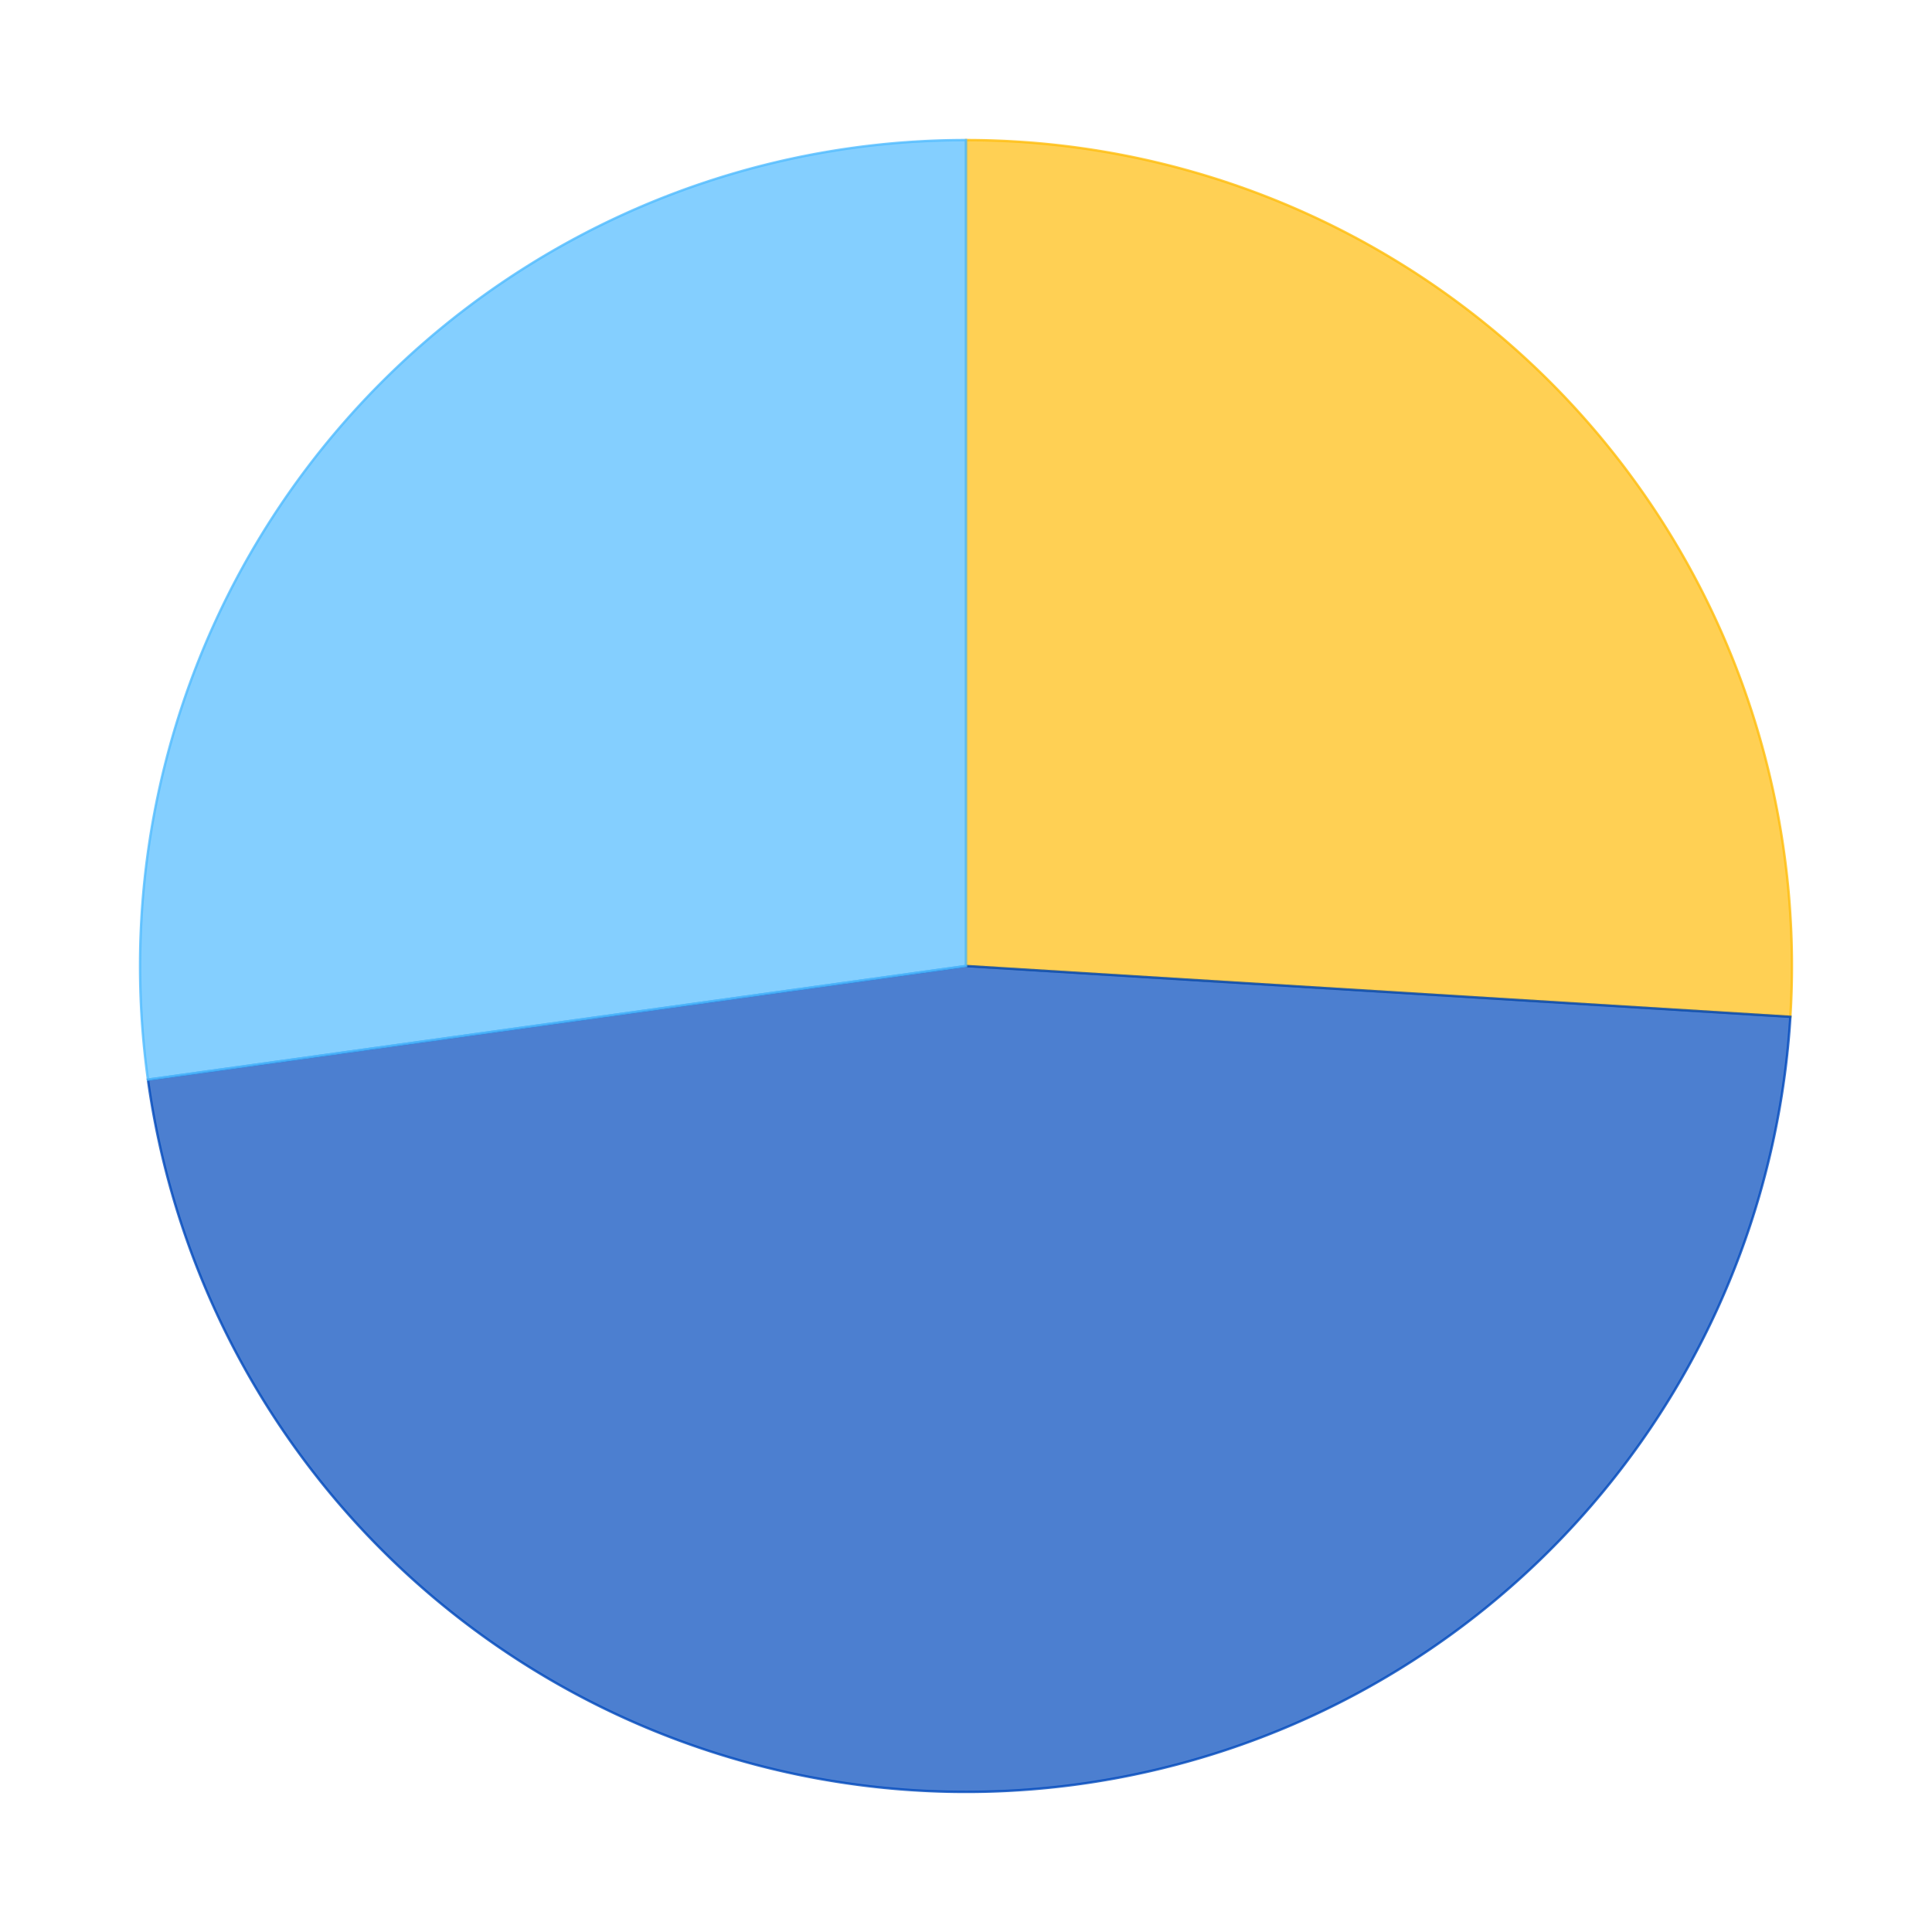
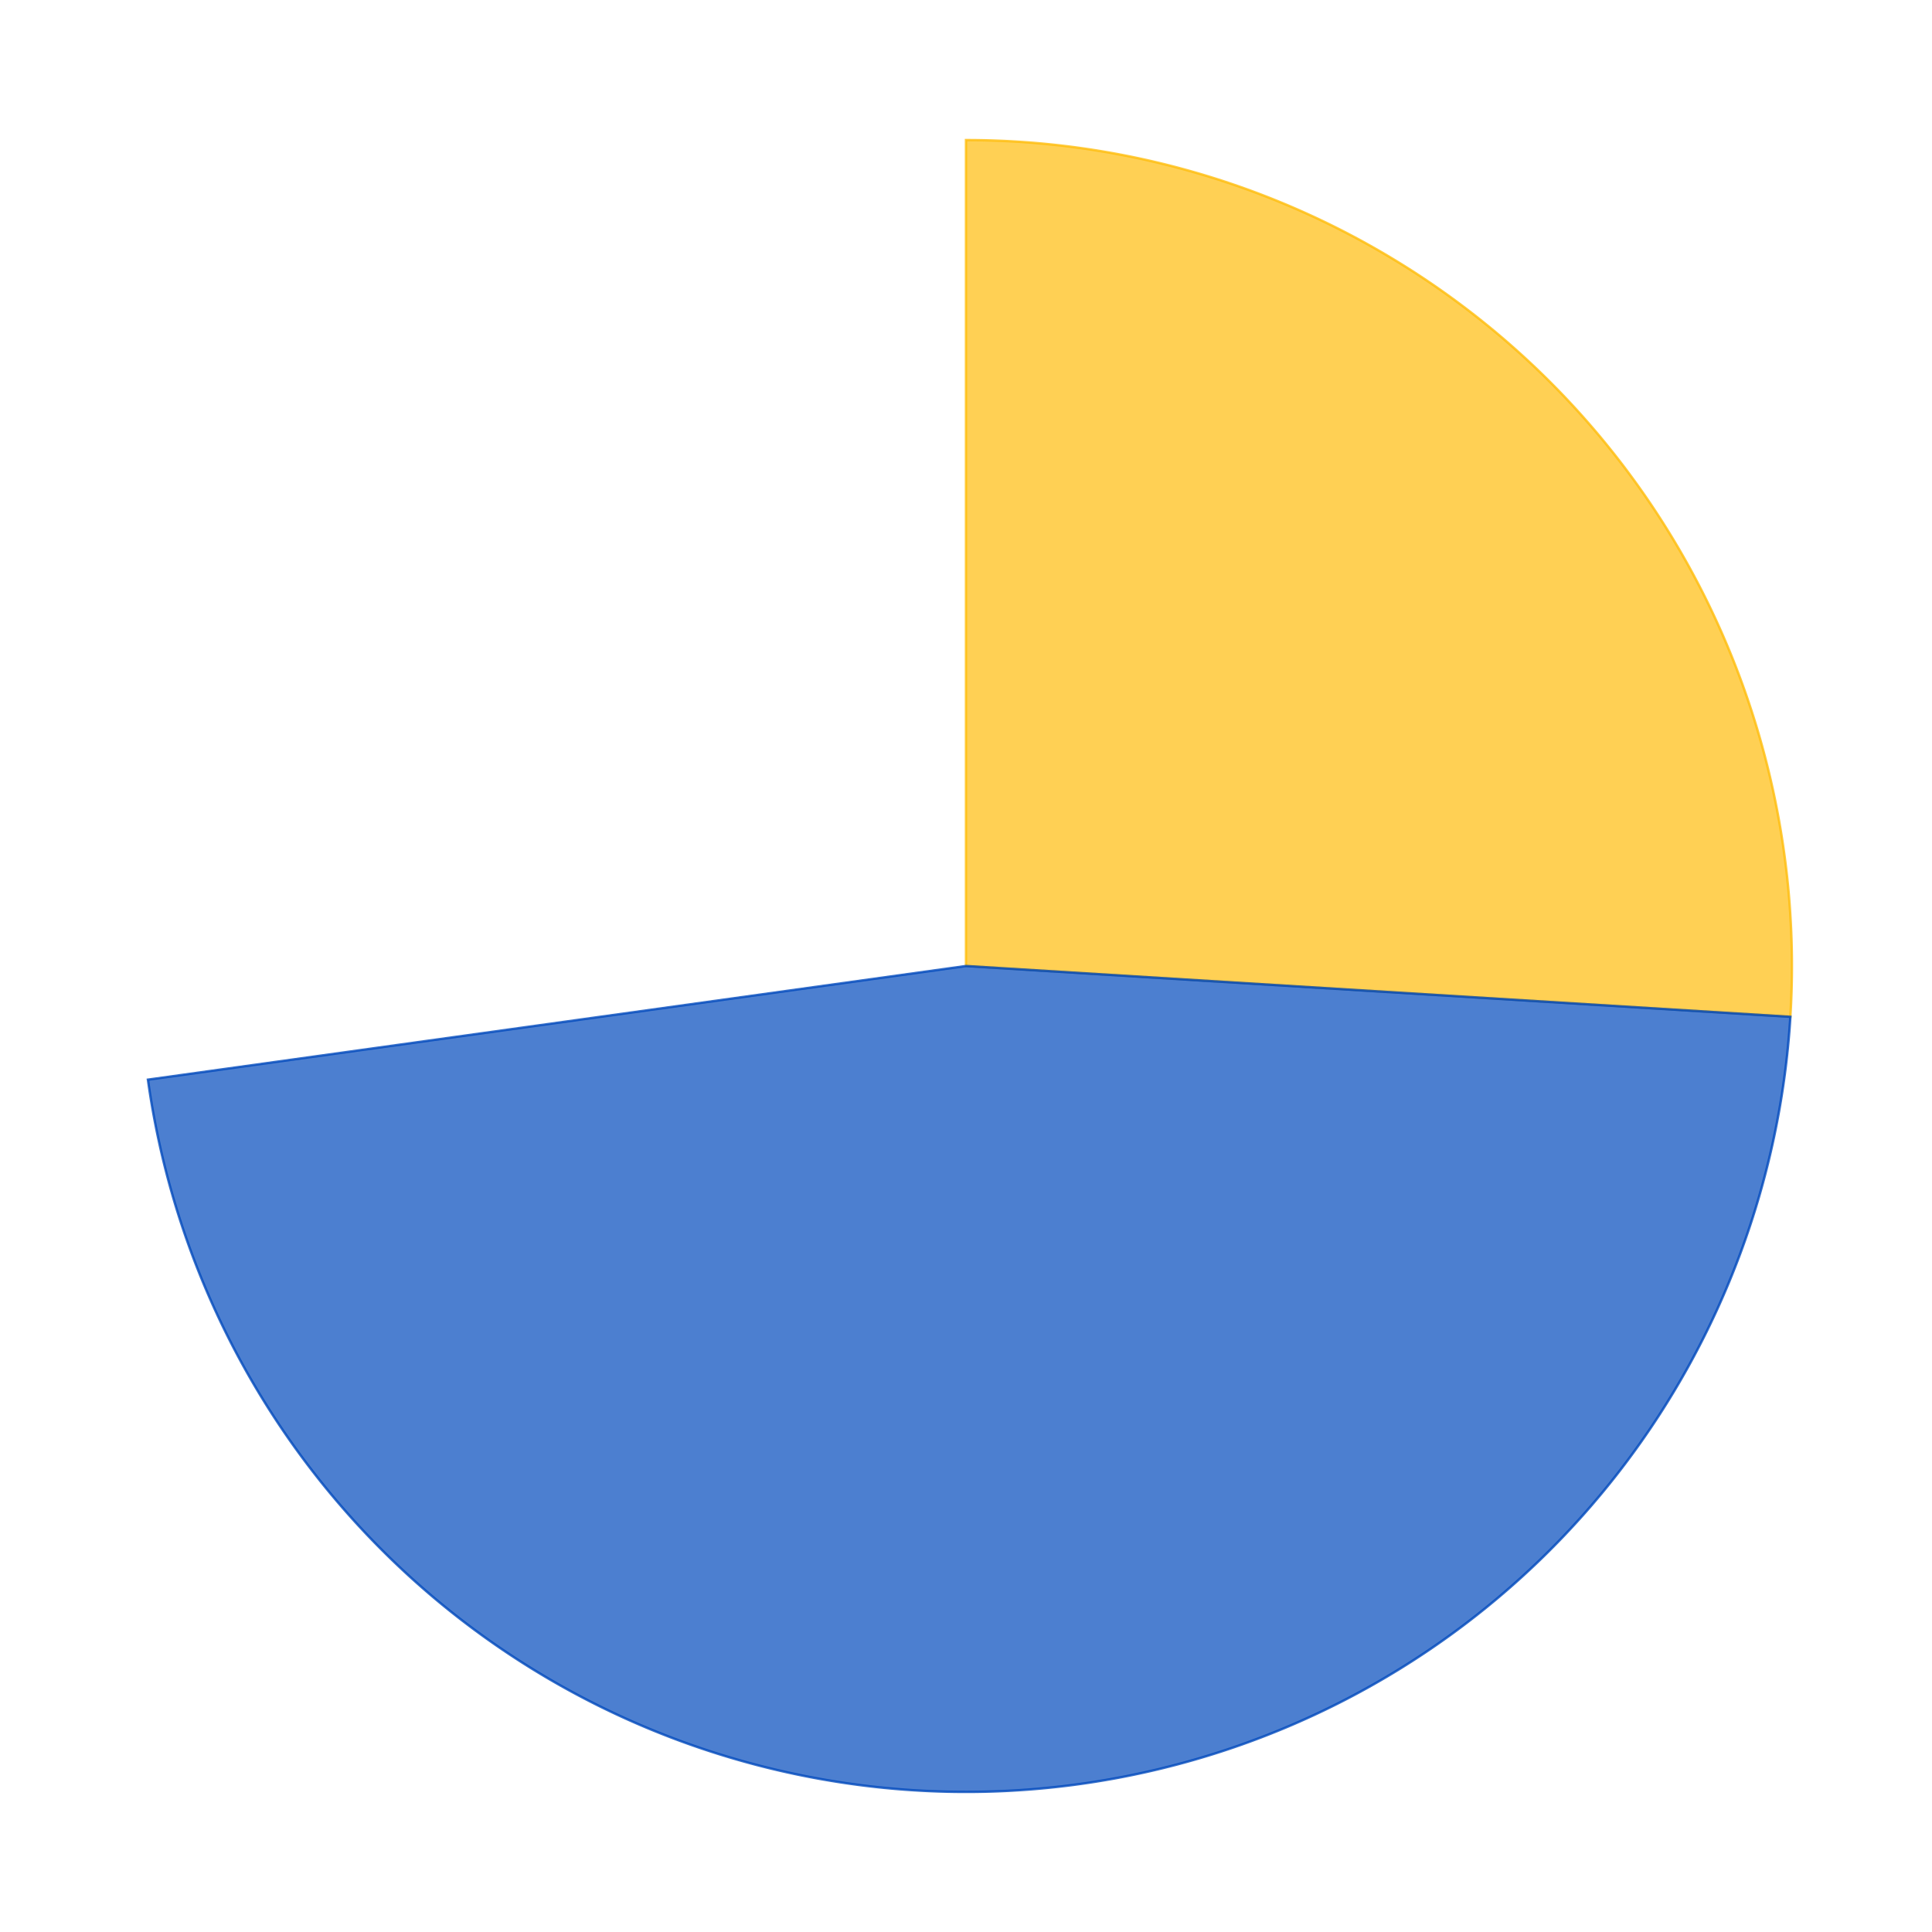
<svg xmlns="http://www.w3.org/2000/svg" xmlns:xlink="http://www.w3.org/1999/xlink" id="chart-8338c1e7-9d02-4ec1-89b1-7eaa76112587" class="pygal-chart" viewBox="0 0 800 800">
  <defs>
    <style type="text/css">#chart-8338c1e7-9d02-4ec1-89b1-7eaa76112587{-webkit-user-select:none;-webkit-font-smoothing:antialiased;font-family:Consolas,"Liberation Mono",Menlo,Courier,monospace}#chart-8338c1e7-9d02-4ec1-89b1-7eaa76112587 .title{font-family:Consolas,"Liberation Mono",Menlo,Courier,monospace;font-size:16px}#chart-8338c1e7-9d02-4ec1-89b1-7eaa76112587 .legends .legend text{font-family:Consolas,"Liberation Mono",Menlo,Courier,monospace;font-size:14px}#chart-8338c1e7-9d02-4ec1-89b1-7eaa76112587 .axis text{font-family:Consolas,"Liberation Mono",Menlo,Courier,monospace;font-size:10px}#chart-8338c1e7-9d02-4ec1-89b1-7eaa76112587 .axis text.major{font-family:Consolas,"Liberation Mono",Menlo,Courier,monospace;font-size:10px}#chart-8338c1e7-9d02-4ec1-89b1-7eaa76112587 .text-overlay text.value{font-family:Consolas,"Liberation Mono",Menlo,Courier,monospace;font-size:16px}#chart-8338c1e7-9d02-4ec1-89b1-7eaa76112587 .text-overlay text.label{font-family:Consolas,"Liberation Mono",Menlo,Courier,monospace;font-size:10px}#chart-8338c1e7-9d02-4ec1-89b1-7eaa76112587 .tooltip{font-family:Consolas,"Liberation Mono",Menlo,Courier,monospace;font-size:14px}#chart-8338c1e7-9d02-4ec1-89b1-7eaa76112587 text.no_data{font-family:Consolas,"Liberation Mono",Menlo,Courier,monospace;font-size:64px}
#chart-8338c1e7-9d02-4ec1-89b1-7eaa76112587{background-color:transparent}#chart-8338c1e7-9d02-4ec1-89b1-7eaa76112587 path,#chart-8338c1e7-9d02-4ec1-89b1-7eaa76112587 line,#chart-8338c1e7-9d02-4ec1-89b1-7eaa76112587 rect,#chart-8338c1e7-9d02-4ec1-89b1-7eaa76112587 circle{-webkit-transition:150ms;-moz-transition:150ms;transition:150ms}#chart-8338c1e7-9d02-4ec1-89b1-7eaa76112587 .graph &gt; .background{fill:transparent}#chart-8338c1e7-9d02-4ec1-89b1-7eaa76112587 .plot &gt; .background{fill:rgba(255,255,255,1)}#chart-8338c1e7-9d02-4ec1-89b1-7eaa76112587 .graph{fill:rgba(0,0,0,.87)}#chart-8338c1e7-9d02-4ec1-89b1-7eaa76112587 text.no_data{fill:rgba(0,0,0,1)}#chart-8338c1e7-9d02-4ec1-89b1-7eaa76112587 .title{fill:rgba(0,0,0,1)}#chart-8338c1e7-9d02-4ec1-89b1-7eaa76112587 .legends .legend text{fill:rgba(0,0,0,.87)}#chart-8338c1e7-9d02-4ec1-89b1-7eaa76112587 .legends .legend:hover text{fill:rgba(0,0,0,1)}#chart-8338c1e7-9d02-4ec1-89b1-7eaa76112587 .axis .line{stroke:rgba(0,0,0,1)}#chart-8338c1e7-9d02-4ec1-89b1-7eaa76112587 .axis .guide.line{stroke:rgba(0,0,0,.54)}#chart-8338c1e7-9d02-4ec1-89b1-7eaa76112587 .axis .major.line{stroke:rgba(0,0,0,.87)}#chart-8338c1e7-9d02-4ec1-89b1-7eaa76112587 .axis text.major{fill:rgba(0,0,0,1)}#chart-8338c1e7-9d02-4ec1-89b1-7eaa76112587 .axis.y .guides:hover .guide.line,#chart-8338c1e7-9d02-4ec1-89b1-7eaa76112587 .line-graph .axis.x .guides:hover .guide.line,#chart-8338c1e7-9d02-4ec1-89b1-7eaa76112587 .stackedline-graph .axis.x .guides:hover .guide.line,#chart-8338c1e7-9d02-4ec1-89b1-7eaa76112587 .xy-graph .axis.x .guides:hover .guide.line{stroke:rgba(0,0,0,1)}#chart-8338c1e7-9d02-4ec1-89b1-7eaa76112587 .axis .guides:hover text{fill:rgba(0,0,0,1)}#chart-8338c1e7-9d02-4ec1-89b1-7eaa76112587 .reactive{fill-opacity:.7;stroke-opacity:.8}#chart-8338c1e7-9d02-4ec1-89b1-7eaa76112587 .ci{stroke:rgba(0,0,0,.87)}#chart-8338c1e7-9d02-4ec1-89b1-7eaa76112587 .reactive.active,#chart-8338c1e7-9d02-4ec1-89b1-7eaa76112587 .active .reactive{fill-opacity:.8;stroke-opacity:.9;stroke-width:4}#chart-8338c1e7-9d02-4ec1-89b1-7eaa76112587 .ci .reactive.active{stroke-width:1.5}#chart-8338c1e7-9d02-4ec1-89b1-7eaa76112587 .series text{fill:rgba(0,0,0,1)}#chart-8338c1e7-9d02-4ec1-89b1-7eaa76112587 .tooltip rect{fill:rgba(255,255,255,1);stroke:rgba(0,0,0,1);-webkit-transition:opacity 150ms;-moz-transition:opacity 150ms;transition:opacity 150ms}#chart-8338c1e7-9d02-4ec1-89b1-7eaa76112587 .tooltip .label{fill:rgba(0,0,0,.87)}#chart-8338c1e7-9d02-4ec1-89b1-7eaa76112587 .tooltip .label{fill:rgba(0,0,0,.87)}#chart-8338c1e7-9d02-4ec1-89b1-7eaa76112587 .tooltip .legend{font-size:.8em;fill:rgba(0,0,0,.54)}#chart-8338c1e7-9d02-4ec1-89b1-7eaa76112587 .tooltip .x_label{font-size:.6em;fill:rgba(0,0,0,1)}#chart-8338c1e7-9d02-4ec1-89b1-7eaa76112587 .tooltip .xlink{font-size:.5em;text-decoration:underline}#chart-8338c1e7-9d02-4ec1-89b1-7eaa76112587 .tooltip .value{font-size:1.5em}#chart-8338c1e7-9d02-4ec1-89b1-7eaa76112587 .bound{font-size:.5em}#chart-8338c1e7-9d02-4ec1-89b1-7eaa76112587 .max-value{font-size:.75em;fill:rgba(0,0,0,.54)}#chart-8338c1e7-9d02-4ec1-89b1-7eaa76112587 .map-element{fill:rgba(255,255,255,1);stroke:rgba(0,0,0,.54) !important}#chart-8338c1e7-9d02-4ec1-89b1-7eaa76112587 .map-element .reactive{fill-opacity:inherit;stroke-opacity:inherit}#chart-8338c1e7-9d02-4ec1-89b1-7eaa76112587 .color-0,#chart-8338c1e7-9d02-4ec1-89b1-7eaa76112587 .color-0 a:visited{stroke:#FFBD0C;fill:#FFBD0C}#chart-8338c1e7-9d02-4ec1-89b1-7eaa76112587 .color-1,#chart-8338c1e7-9d02-4ec1-89b1-7eaa76112587 .color-1 a:visited{stroke:#0149bc;fill:#0149bc}#chart-8338c1e7-9d02-4ec1-89b1-7eaa76112587 .color-2,#chart-8338c1e7-9d02-4ec1-89b1-7eaa76112587 .color-2 a:visited{stroke:#50bbff;fill:#50bbff}#chart-8338c1e7-9d02-4ec1-89b1-7eaa76112587 .text-overlay .color-0 text{fill:black}#chart-8338c1e7-9d02-4ec1-89b1-7eaa76112587 .text-overlay .color-1 text{fill:black}#chart-8338c1e7-9d02-4ec1-89b1-7eaa76112587 .text-overlay .color-2 text{fill:black}
#chart-8338c1e7-9d02-4ec1-89b1-7eaa76112587 text.no_data{text-anchor:middle}#chart-8338c1e7-9d02-4ec1-89b1-7eaa76112587 .guide.line{fill:none}#chart-8338c1e7-9d02-4ec1-89b1-7eaa76112587 .centered{text-anchor:middle}#chart-8338c1e7-9d02-4ec1-89b1-7eaa76112587 .title{text-anchor:middle}#chart-8338c1e7-9d02-4ec1-89b1-7eaa76112587 .legends .legend text{fill-opacity:1}#chart-8338c1e7-9d02-4ec1-89b1-7eaa76112587 .axis.x text{text-anchor:middle}#chart-8338c1e7-9d02-4ec1-89b1-7eaa76112587 .axis.x:not(.web) text[transform]{text-anchor:start}#chart-8338c1e7-9d02-4ec1-89b1-7eaa76112587 .axis.x:not(.web) text[transform].backwards{text-anchor:end}#chart-8338c1e7-9d02-4ec1-89b1-7eaa76112587 .axis.y text{text-anchor:end}#chart-8338c1e7-9d02-4ec1-89b1-7eaa76112587 .axis.y text[transform].backwards{text-anchor:start}#chart-8338c1e7-9d02-4ec1-89b1-7eaa76112587 .axis.y2 text{text-anchor:start}#chart-8338c1e7-9d02-4ec1-89b1-7eaa76112587 .axis.y2 text[transform].backwards{text-anchor:end}#chart-8338c1e7-9d02-4ec1-89b1-7eaa76112587 .axis .guide.line{stroke-dasharray:4,4}#chart-8338c1e7-9d02-4ec1-89b1-7eaa76112587 .axis .major.guide.line{stroke-dasharray:6,6}#chart-8338c1e7-9d02-4ec1-89b1-7eaa76112587 .horizontal .axis.y .guide.line,#chart-8338c1e7-9d02-4ec1-89b1-7eaa76112587 .horizontal .axis.y2 .guide.line,#chart-8338c1e7-9d02-4ec1-89b1-7eaa76112587 .vertical .axis.x .guide.line{opacity:0}#chart-8338c1e7-9d02-4ec1-89b1-7eaa76112587 .horizontal .axis.always_show .guide.line,#chart-8338c1e7-9d02-4ec1-89b1-7eaa76112587 .vertical .axis.always_show .guide.line{opacity:1 !important}#chart-8338c1e7-9d02-4ec1-89b1-7eaa76112587 .axis.y .guides:hover .guide.line,#chart-8338c1e7-9d02-4ec1-89b1-7eaa76112587 .axis.y2 .guides:hover .guide.line,#chart-8338c1e7-9d02-4ec1-89b1-7eaa76112587 .axis.x .guides:hover .guide.line{opacity:1}#chart-8338c1e7-9d02-4ec1-89b1-7eaa76112587 .axis .guides:hover text{opacity:1}#chart-8338c1e7-9d02-4ec1-89b1-7eaa76112587 .nofill{fill:none}#chart-8338c1e7-9d02-4ec1-89b1-7eaa76112587 .subtle-fill{fill-opacity:.2}#chart-8338c1e7-9d02-4ec1-89b1-7eaa76112587 .dot{stroke-width:1px;fill-opacity:1}#chart-8338c1e7-9d02-4ec1-89b1-7eaa76112587 .dot.active{stroke-width:5px}#chart-8338c1e7-9d02-4ec1-89b1-7eaa76112587 .dot.negative{fill:transparent}#chart-8338c1e7-9d02-4ec1-89b1-7eaa76112587 text,#chart-8338c1e7-9d02-4ec1-89b1-7eaa76112587 tspan{stroke:none !important}#chart-8338c1e7-9d02-4ec1-89b1-7eaa76112587 .series text.active{opacity:1}#chart-8338c1e7-9d02-4ec1-89b1-7eaa76112587 .tooltip rect{fill-opacity:.95;stroke-width:.5}#chart-8338c1e7-9d02-4ec1-89b1-7eaa76112587 .tooltip text{fill-opacity:1}#chart-8338c1e7-9d02-4ec1-89b1-7eaa76112587 .showable{visibility:hidden}#chart-8338c1e7-9d02-4ec1-89b1-7eaa76112587 .showable.shown{visibility:visible}#chart-8338c1e7-9d02-4ec1-89b1-7eaa76112587 .gauge-background{fill:rgba(229,229,229,1);stroke:none}#chart-8338c1e7-9d02-4ec1-89b1-7eaa76112587 .bg-lines{stroke:transparent;stroke-width:2px}</style>
    <script type="text/javascript">window.pygal = window.pygal || {};window.pygal.config = window.pygal.config || {};window.pygal.config['8338c1e7-9d02-4ec1-89b1-7eaa76112587'] = {"allow_interruptions": false, "box_mode": "extremes", "classes": ["pygal-chart"], "css": ["file://style.css", "file://graph.css"], "defs": [], "disable_xml_declaration": false, "dots_size": 2.5, "dynamic_print_values": false, "explicit_size": false, "fill": false, "force_uri_protocol": "https", "formatter": null, "half_pie": false, "height": 800, "include_x_axis": false, "inner_radius": 0, "interpolate": null, "interpolation_parameters": {}, "interpolation_precision": 250, "inverse_y_axis": false, "js": ["//kozea.github.io/pygal.js/2.0.x/pygal-tooltips.min.js"], "legend_at_bottom": false, "legend_at_bottom_columns": null, "legend_box_size": 12, "logarithmic": false, "margin": 20, "margin_bottom": null, "margin_left": null, "margin_right": null, "margin_top": null, "max_scale": 16, "min_scale": 4, "missing_value_fill_truncation": "x", "no_data_text": "No data", "no_prefix": false, "order_min": null, "pretty_print": false, "print_labels": false, "print_values": false, "print_values_position": "center", "print_zeroes": true, "range": null, "rounded_bars": null, "secondary_range": null, "show_dots": true, "show_legend": false, "show_minor_x_labels": true, "show_minor_y_labels": true, "show_only_major_dots": false, "show_x_guides": false, "show_x_labels": true, "show_y_guides": true, "show_y_labels": true, "spacing": 10, "stack_from_top": false, "strict": false, "stroke": true, "stroke_style": null, "style": {"background": "transparent", "ci_colors": [], "colors": ["#FFBD0C", "#0149bc", "#50bbff"], "font_family": "Consolas, \"Liberation Mono\", Menlo, Courier, monospace", "foreground": "rgba(0, 0, 0, .87)", "foreground_strong": "rgba(0, 0, 0, 1)", "foreground_subtle": "rgba(0, 0, 0, .54)", "guide_stroke_dasharray": "4,4", "label_font_family": "Consolas, \"Liberation Mono\", Menlo, Courier, monospace", "label_font_size": 10, "legend_font_family": "Consolas, \"Liberation Mono\", Menlo, Courier, monospace", "legend_font_size": 14, "major_guide_stroke_dasharray": "6,6", "major_label_font_family": "Consolas, \"Liberation Mono\", Menlo, Courier, monospace", "major_label_font_size": 10, "no_data_font_family": "Consolas, \"Liberation Mono\", Menlo, Courier, monospace", "no_data_font_size": 64, "opacity": ".7", "opacity_hover": ".8", "plot_background": "rgba(255, 255, 255, 1)", "stroke_opacity": ".8", "stroke_opacity_hover": ".9", "title_font_family": "Consolas, \"Liberation Mono\", Menlo, Courier, monospace", "title_font_size": 16, "tooltip_font_family": "Consolas, \"Liberation Mono\", Menlo, Courier, monospace", "tooltip_font_size": 14, "transition": "150ms", "value_background": "rgba(229, 229, 229, 1)", "value_colors": [], "value_font_family": "Consolas, \"Liberation Mono\", Menlo, Courier, monospace", "value_font_size": 16, "value_label_font_family": "Consolas, \"Liberation Mono\", Menlo, Courier, monospace", "value_label_font_size": 10}, "title": null, "tooltip_border_radius": 0, "tooltip_fancy_mode": true, "truncate_label": null, "truncate_legend": null, "width": 800, "x_label_rotation": 0, "x_labels": null, "x_labels_major": null, "x_labels_major_count": null, "x_labels_major_every": null, "x_title": null, "xrange": null, "y_label_rotation": 0, "y_labels": null, "y_labels_major": null, "y_labels_major_count": null, "y_labels_major_every": null, "y_title": null, "zero": 0, "legends": ["Sunny days", "Days with precipitation", "Cloudy days"]}</script>
    <script type="text/javascript" xlink:href="https://kozea.github.io/pygal.js/2.0.x/pygal-tooltips.min.js" />
  </defs>
  <title>Pygal</title>
  <g class="graph pie-graph vertical">
-     <rect x="0" y="0" width="800" height="800" class="background" />
    <g transform="translate(20, 20)" class="plot">
-       <rect x="0" y="0" width="760" height="760" class="background" />
      <g class="series serie-0 color-0">
        <g class="slices">
          <g class="slice">
            <path d="M380 38 A342 342 0 0 1 721.353 401.03 L380 380 A0 0 0 0 0 380 380 z" class="slice reactive tooltip-trigger" />
            <desc class="value">12.8</desc>
            <desc class="x centered">504.57747698444166</desc>
            <desc class="y centered">262.8613973611137</desc>
          </g>
        </g>
      </g>
      <g class="series serie-1 color-1">
        <g class="slices">
          <g class="slice">
            <path d="M721.353 401.03 A342 342 0 0 1 41.254 427.062 L380 380 A0 0 0 0 0 380 380 z" class="slice reactive tooltip-trigger" />
            <desc class="value">23.07</desc>
            <desc class="x centered">386.5404664694255</desc>
            <desc class="y centered">550.8748732212034</desc>
          </g>
        </g>
      </g>
      <g class="series serie-2 color-2">
        <g class="slices">
          <g class="slice">
-             <path d="M41.254 427.062 A342 342 0 0 1 380 38 L380 380 A0 0 0 0 0 380 380 z" class="slice reactive tooltip-trigger" />
            <desc class="value">13.4</desc>
            <desc class="x centered">251.03332345749212</desc>
            <desc class="y centered">267.71199377680557</desc>
          </g>
        </g>
      </g>
    </g>
    <g class="titles" />
    <g transform="translate(20, 20)" class="plot overlay">
      <g class="series serie-0 color-0" />
      <g class="series serie-1 color-1" />
      <g class="series serie-2 color-2" />
    </g>
    <g transform="translate(20, 20)" class="plot text-overlay">
      <g class="series serie-0 color-0" />
      <g class="series serie-1 color-1" />
      <g class="series serie-2 color-2" />
    </g>
    <g transform="translate(20, 20)" class="plot tooltip-overlay">
      <g transform="translate(0 0)" style="opacity: 0" class="tooltip">
-         <rect rx="0" ry="0" width="0" height="0" class="tooltip-box" />
        <g class="text" />
      </g>
    </g>
  </g>
</svg>